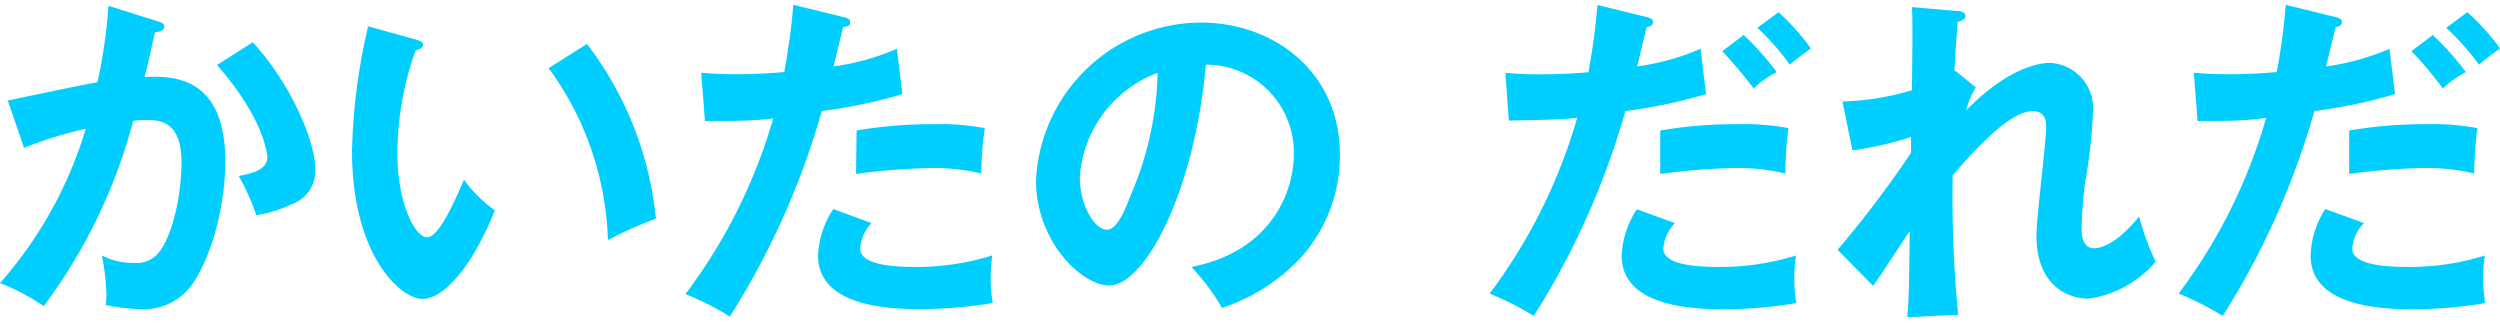
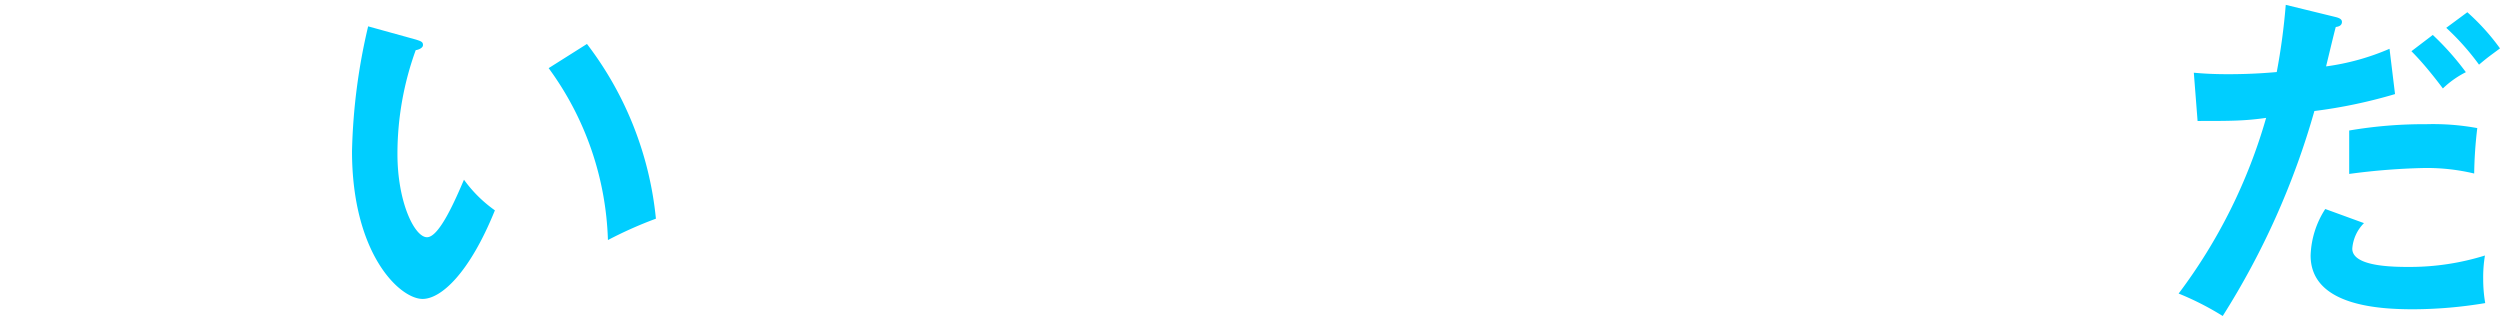
<svg xmlns="http://www.w3.org/2000/svg" width="186" height="24" viewBox="0 0 186 24">
-   <path d="M11.71,1.58c.26.08.51.15.51.38s-.15.39-.69.44c-.44,2-.64,2.82-.77,3.33,1.85-.07,6-.25,6,6.26,0,3.84-1.28,7.58-2.51,9.23A4.39,4.39,0,0,1,10.48,23a13.39,13.39,0,0,1-2.62-.31,5.54,5.54,0,0,0,.06-.79A17.58,17.58,0,0,0,7.58,19a4.88,4.88,0,0,0,2.39.56,2.11,2.11,0,0,0,1.84-.77c.77-.87,1.69-3.64,1.69-6.76,0-2.85-1.46-3.1-2.48-3.1-.31,0-.8,0-1.11.07A40.15,40.15,0,0,1,3.25,22.78,15.87,15.87,0,0,0,0,21.06,30.56,30.56,0,0,0,6.38,9.58,29.17,29.17,0,0,0,1.79,11L.58,7.48c1-.21,5.72-1.21,6.67-1.36A38.14,38.14,0,0,0,8.07.43Zm7.1,1.56c2.85,3.13,4.64,7.36,4.64,9.39a2.62,2.62,0,0,1-1.82,2.69,9.28,9.28,0,0,1-2.56.79,17.33,17.33,0,0,0-1.31-2.92c.95-.18,2.13-.44,2.13-1.41,0-.28-.34-3-3.75-6.84Z" fill="#00ceff" />
  <path d="M30.93,2.94c.41.13.54.18.54.41s-.36.36-.54.38a22.62,22.62,0,0,0-1.36,7.72c0,3.61,1.28,6.2,2.2,6.2s2.13-2.84,2.75-4.28a9.8,9.8,0,0,0,2.3,2.28c-1.89,4.67-4,6.59-5.38,6.59-1.69,0-5.25-3.33-5.25-11a44.3,44.3,0,0,1,1.2-9.28Zm12.74.33a25.5,25.5,0,0,1,5.13,13,30.15,30.15,0,0,0-3.57,1.59A22.77,22.77,0,0,0,40.82,5.07Z" fill="#00ceff" />
-   <path d="M62.76,1.27c.36.08.49.18.49.36s0,.33-.52.38c-.12.47-.61,2.52-.71,2.93a17.93,17.93,0,0,0,4.71-1.31L67.14,7a37.16,37.16,0,0,1-6,1.26A58.05,58.05,0,0,1,54.3,23.55,21.89,21.89,0,0,0,51,21.88,40.21,40.21,0,0,0,57.53,8.81C56,9,54.86,9,52.45,9l-.28-3.59c.64.06,1.44.11,2.51.11.49,0,1.93,0,3.67-.16.41-2.3.56-3.69.67-5ZM64.84,16.6A3,3,0,0,0,64,18.5c0,1.36,3.13,1.36,4.31,1.36A18.75,18.75,0,0,0,73.83,19a11,11,0,0,0-.12,1.74,9.56,9.56,0,0,0,.15,1.8A33.12,33.12,0,0,1,68.5,23c-2.41,0-7.64-.21-7.64-4A6.83,6.83,0,0,1,62,15.55ZM63.73,9.71a33.14,33.14,0,0,1,5.75-.47,18.28,18.28,0,0,1,3.79.29A26.47,26.47,0,0,0,73,12.91a15.22,15.22,0,0,0-3.77-.41,49.48,49.48,0,0,0-5.54.44Z" fill="#00ceff" />
-   <path d="M88.64,19.86c6-1.16,7.62-5.67,7.62-8.36a6.53,6.53,0,0,0-6.54-6.69c-.87,9.56-4.56,16.43-7.2,16.43-2,0-5.44-3.23-5.44-7.82A12.33,12.33,0,0,1,89.34,1.68c5.46,0,10.35,3.69,10.35,9.82a11.34,11.34,0,0,1-3,7.77,14.12,14.12,0,0,1-5.77,3.64A16.51,16.51,0,0,0,88.64,19.86Zm-8.3-6.67c0,2.18,1.15,3.9,2,3.9s1.46-1.75,1.87-2.77a24.24,24.24,0,0,0,1.92-8.9A8.91,8.91,0,0,0,80.34,13.19Z" fill="#00ceff" />
-   <path d="M122.52,1.27c.31.08.46.18.46.36,0,.33-.35.36-.46.38-.13.47-.61,2.52-.71,2.93a17.93,17.93,0,0,0,4.71-1.31L126.93,7a37.42,37.42,0,0,1-6,1.26,58.05,58.05,0,0,1-6.82,15.25,21.89,21.89,0,0,0-3.28-1.67,40.21,40.21,0,0,0,6.51-13.07c-1.56.15-2.67.15-5.08.2L112,5.42c.64.06,1.44.11,2.51.11.49,0,1.93,0,3.67-.16.41-2.3.56-3.69.67-5Zm2.1,15.33a3,3,0,0,0-.87,1.9c0,1.36,3.13,1.36,4.31,1.36a18.75,18.75,0,0,0,5.56-.85,11,11,0,0,0-.12,1.74,9.56,9.56,0,0,0,.15,1.8,33.12,33.12,0,0,1-5.36.46c-2.41,0-7.64-.21-7.64-4a6.83,6.83,0,0,1,1.13-3.44Zm-1.1-6.89a33.11,33.11,0,0,1,5.74-.47,18.33,18.33,0,0,1,3.8.29,26.47,26.47,0,0,0-.23,3.38,15.22,15.22,0,0,0-3.77-.41,49.48,49.48,0,0,0-5.54.44Zm6.21-7.11a20.37,20.37,0,0,1,2.46,2.77,7.24,7.24,0,0,0-1.72,1.21,34.68,34.68,0,0,0-2.33-2.77ZM132.32.91a17.47,17.47,0,0,1,2.41,2.69c-.8.59-.9.65-1.57,1.21a18.13,18.13,0,0,0-2.41-2.74Z" fill="#00ceff" />
-   <path d="M145.48,5.27,147,6.5a6.16,6.16,0,0,0-.72,1.72c3.34-3.44,5.82-3.54,6.18-3.54a3.37,3.37,0,0,1,3.26,3.64,39.18,39.18,0,0,1-.59,5.28,31.28,31.28,0,0,0-.26,3.46c0,.23,0,1.41.93,1.41.38,0,1.58-.18,3.35-2.36a19.34,19.34,0,0,0,1.23,3.36,8,8,0,0,1-5,2.75c-1.62,0-3.87-1.06-3.87-4.7,0-1.28.72-6.92.72-8.07,0-.33,0-1.18-1-1.18-1.69,0-4.18,2.74-5.95,4.77a90.81,90.81,0,0,0,.41,10.38l-3.79.18c.1-1.08.13-1.62.18-6.41-.44.64-2.28,3.51-2.72,4.08l-2.64-2.69a79,79,0,0,0,5.46-7.21l0-1.18a25.09,25.09,0,0,1-4.36,1l-.74-3.64a19.48,19.48,0,0,0,5.17-.84c0-1.16.08-5,0-6.18l3.26.28c.46,0,.72.15.72.38s-.28.36-.57.44c-.1,1.08-.18,2.38-.25,3.69Z" fill="#00ceff" />
  <path d="M173.78,1.27c.31.08.46.18.46.36,0,.33-.36.36-.46.38-.13.47-.62,2.52-.72,2.93a17.91,17.91,0,0,0,4.72-1.31L178.19,7a37.36,37.36,0,0,1-6,1.26,58.05,58.05,0,0,1-6.82,15.25,21.4,21.4,0,0,0-3.28-1.67,40,40,0,0,0,6.51-13.07C167,9,165.91,9,163.5,9l-.28-3.59c.64.06,1.43.11,2.51.11.49,0,1.92,0,3.66-.16a47.86,47.86,0,0,0,.67-5Zm2.1,15.33a3,3,0,0,0-.87,1.9c0,1.36,3.13,1.36,4.31,1.36a18.8,18.8,0,0,0,5.56-.85,9.8,9.8,0,0,0-.13,1.74,10.5,10.5,0,0,0,.15,1.8,33,33,0,0,1-5.35.46c-2.41,0-7.64-.21-7.64-4A6.73,6.73,0,0,1,173,15.55Zm-1.1-6.89a33.11,33.11,0,0,1,5.74-.47,18.2,18.2,0,0,1,3.79.29,30.76,30.76,0,0,0-.23,3.38,15.19,15.19,0,0,0-3.76-.41,49.26,49.26,0,0,0-5.54.44ZM181,2.6a20.37,20.37,0,0,1,2.46,2.77,7,7,0,0,0-1.71,1.21c-.75-1-1.57-2-2.34-2.77ZM183.57.91A16.48,16.48,0,0,1,186,3.6c-.79.59-.9.65-1.56,1.21A18.76,18.76,0,0,0,182,2.07Z" fill="#00ceff" />
</svg>